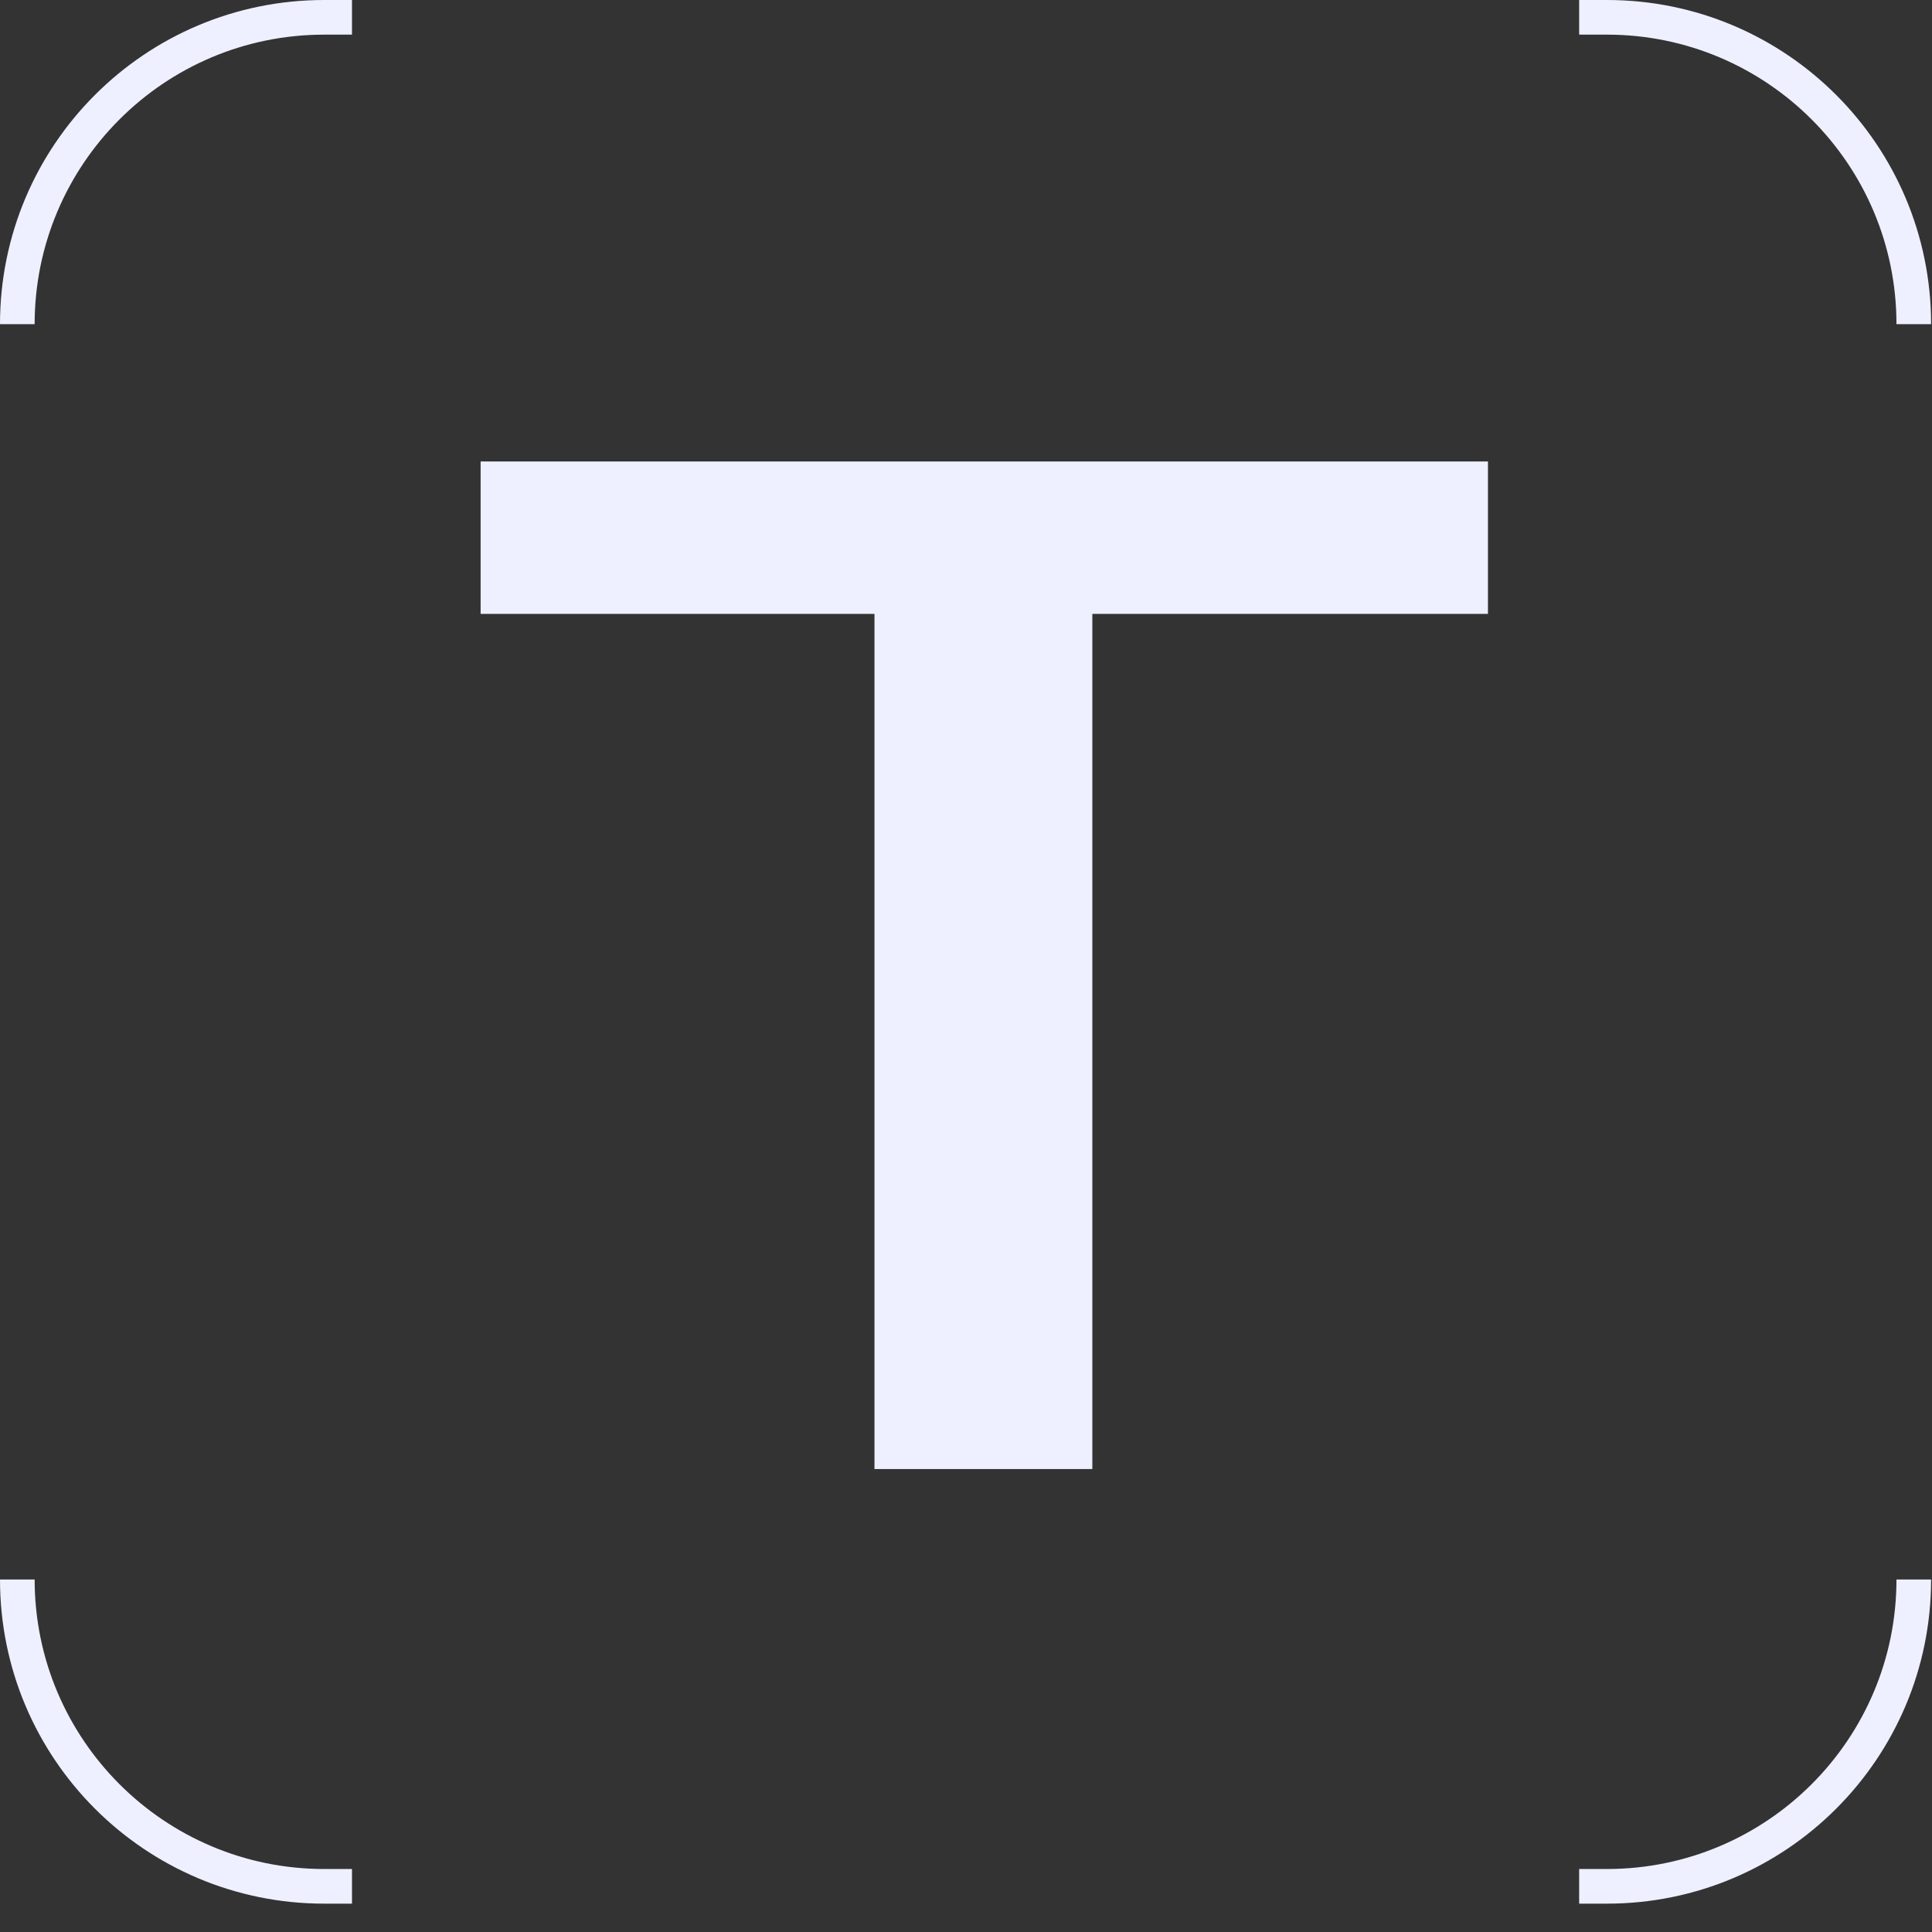
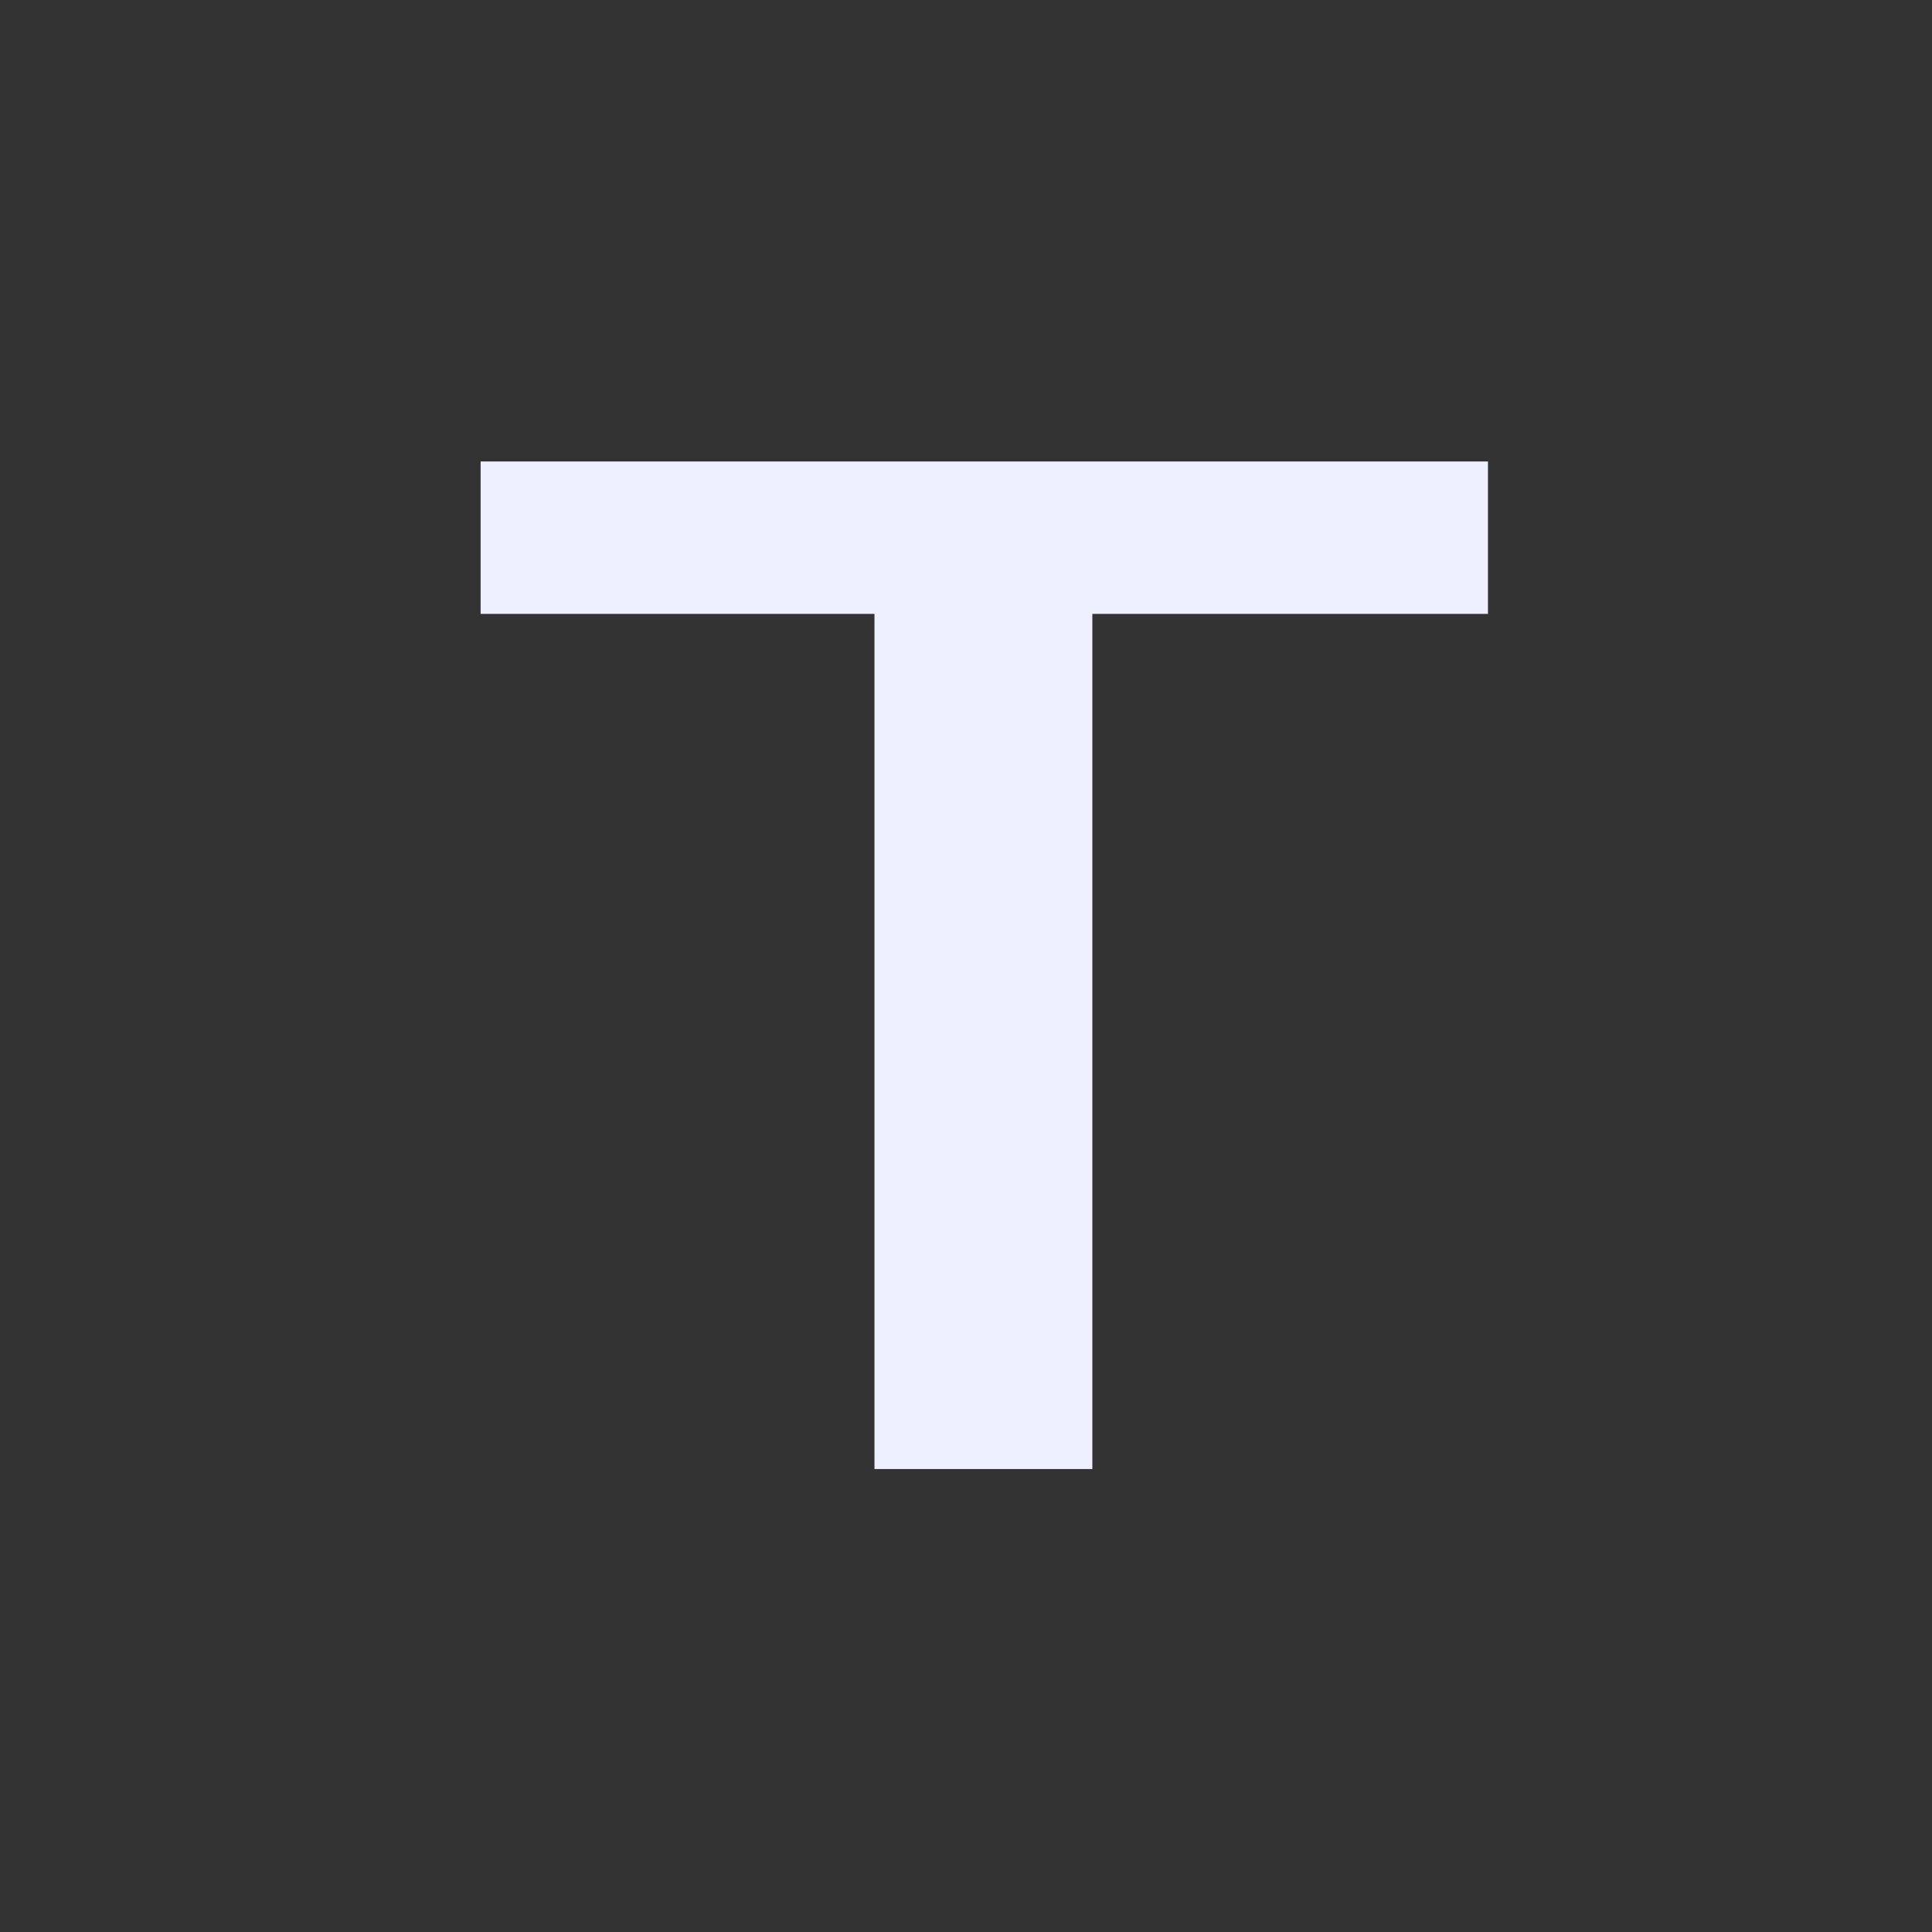
<svg xmlns="http://www.w3.org/2000/svg" width="43" height="43" viewBox="0 0 43 43" fill="none">
  <rect x="0" y="0" width="43" height="43" fill="#333333" stroke="none" />
-   <path d="M0.771 35.154C0.772 38.712 3.657 41.597 7.215 41.598H7.834V42.369H7.215C3.23 42.369 0 39.139 0 35.154H0.771ZM42.98 35.154C42.98 39.139 39.75 42.369 35.766 42.369H35.147V41.598H35.766C39.324 41.597 42.209 38.712 42.209 35.154H42.98ZM7.834 0.771H7.215C3.656 0.772 0.772 3.656 0.771 7.215H0C0 3.23 3.23 0 7.215 0L7.834 0V0.771ZM35.766 0C39.75 0 42.98 3.23 42.98 7.215H42.209C42.209 3.657 39.324 0.772 35.766 0.771H35.147V0L35.766 0Z" fill="#EEF0FF" />
  <path d="M10.697 10.271H33.117V13.663H24.312V32.696H19.463V13.663H10.697V10.271Z" fill="#EEF0FF" />
</svg>